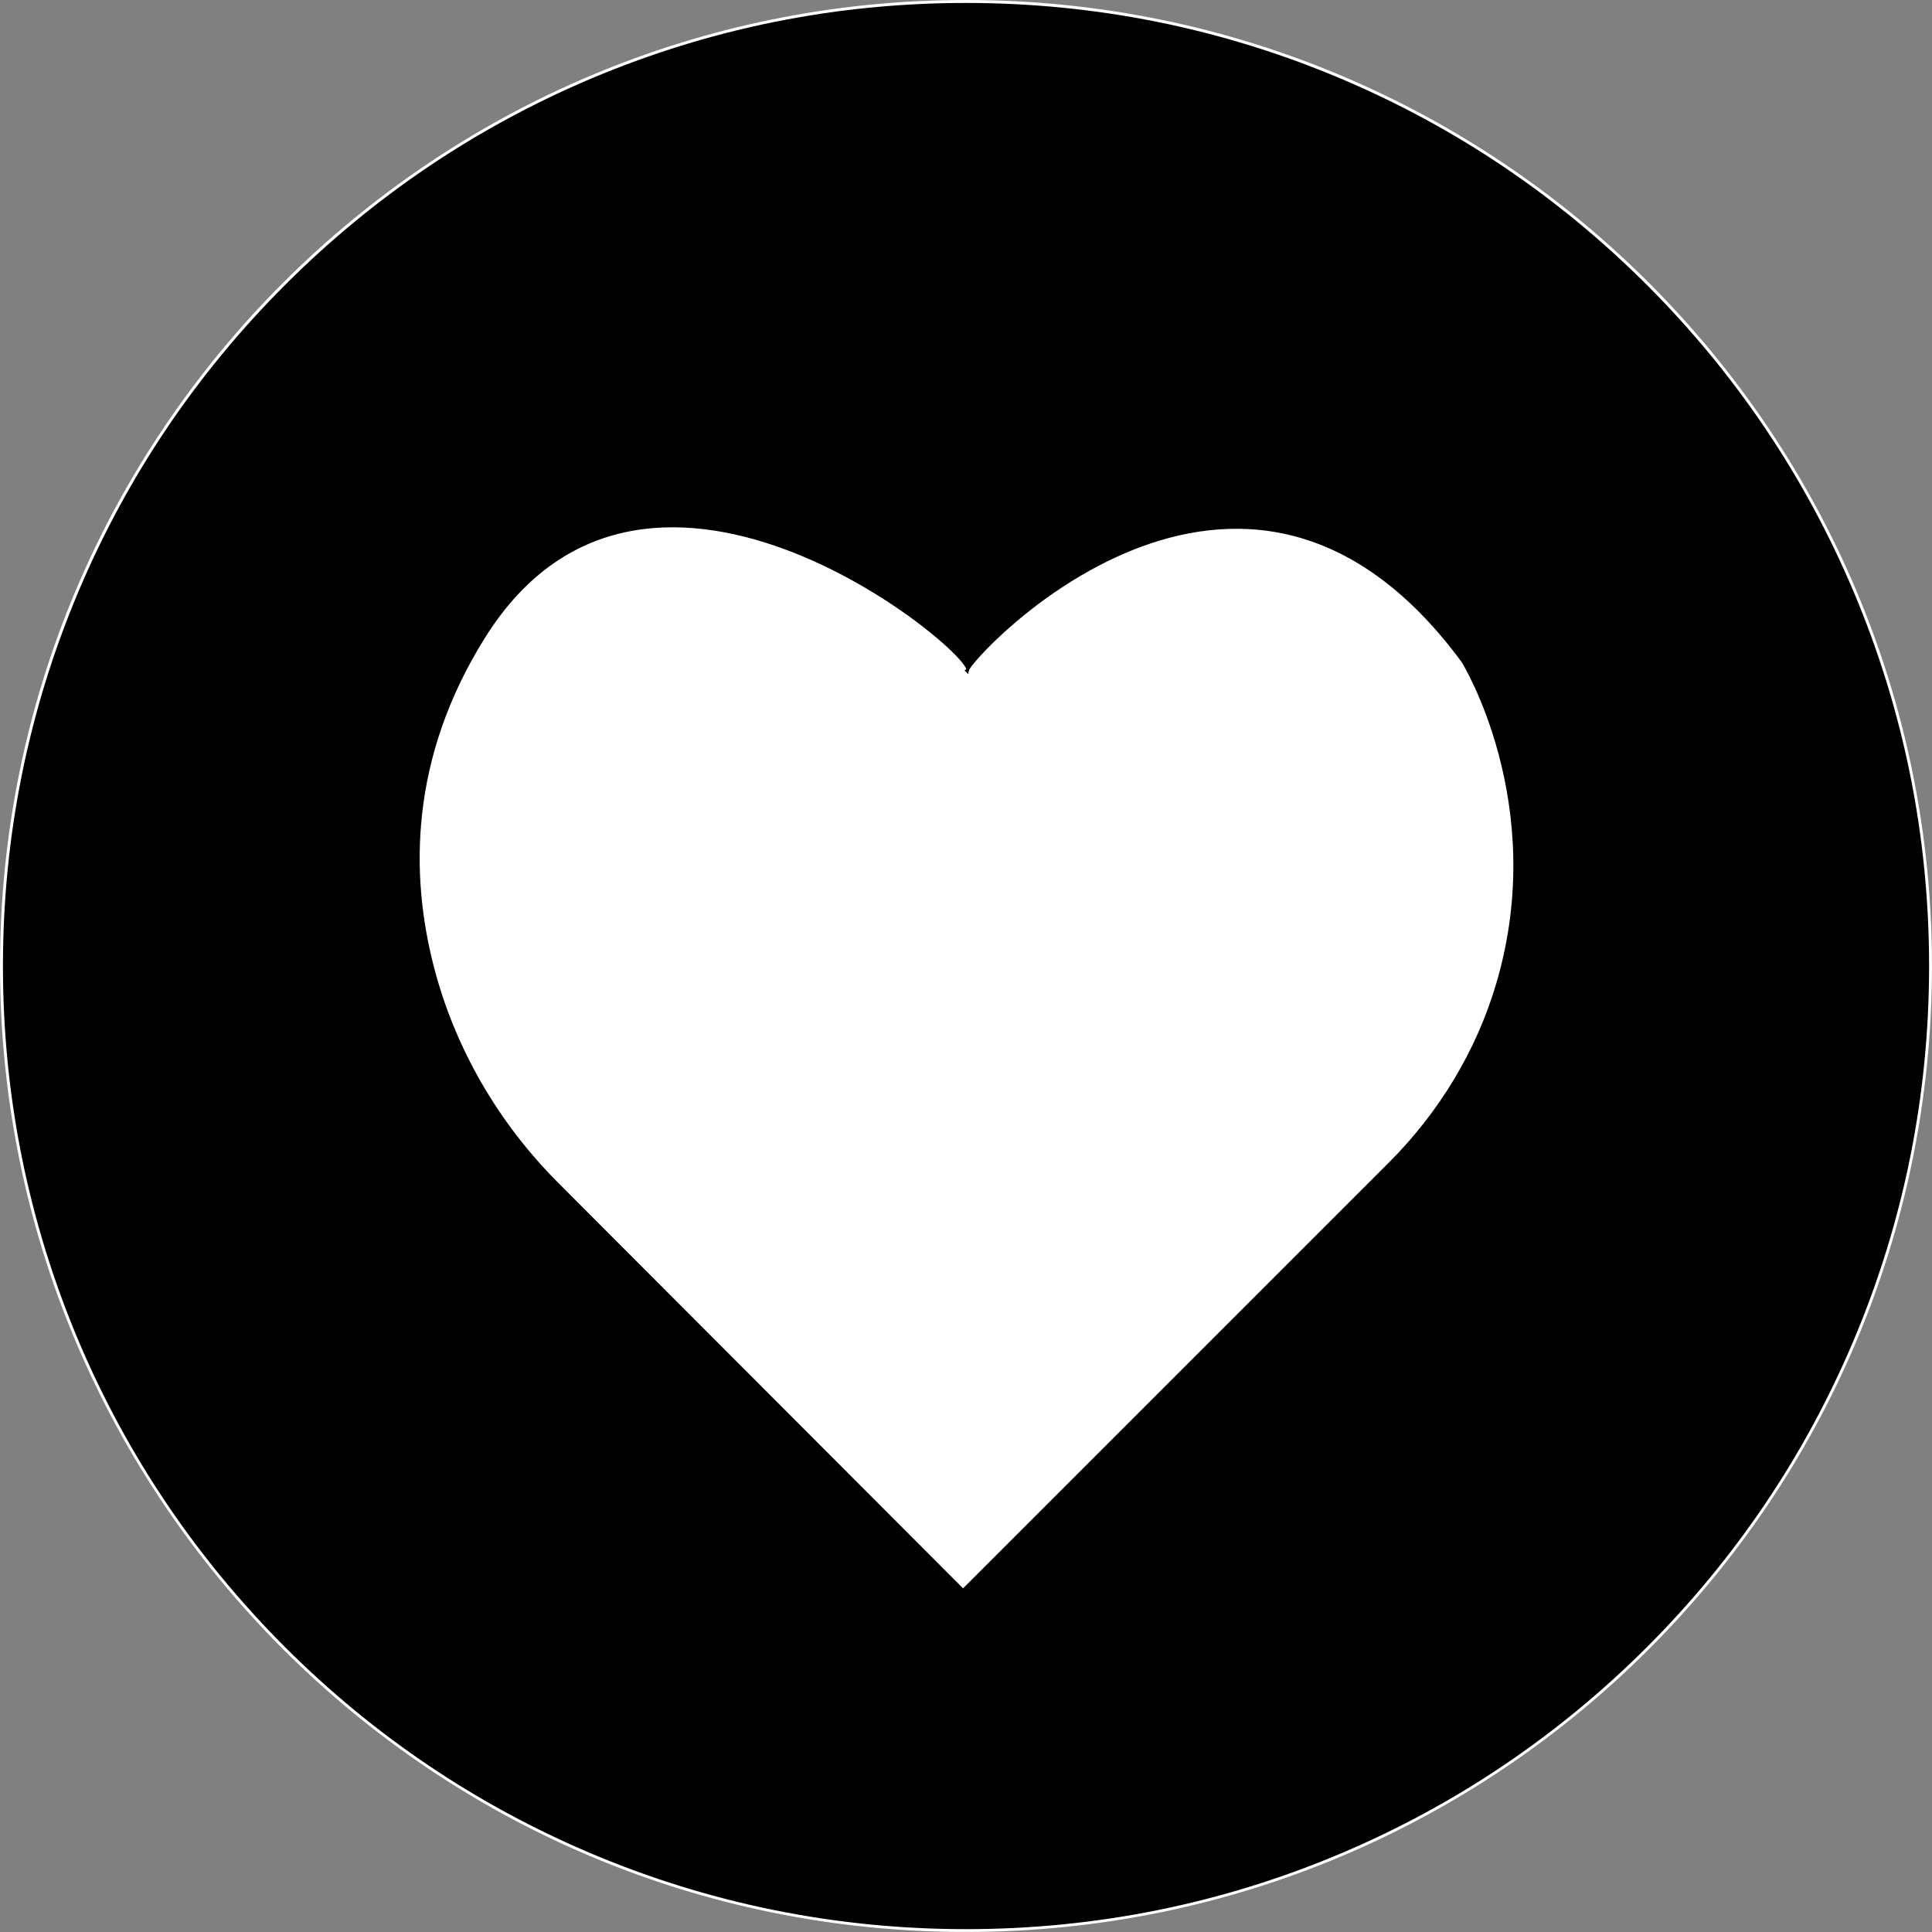
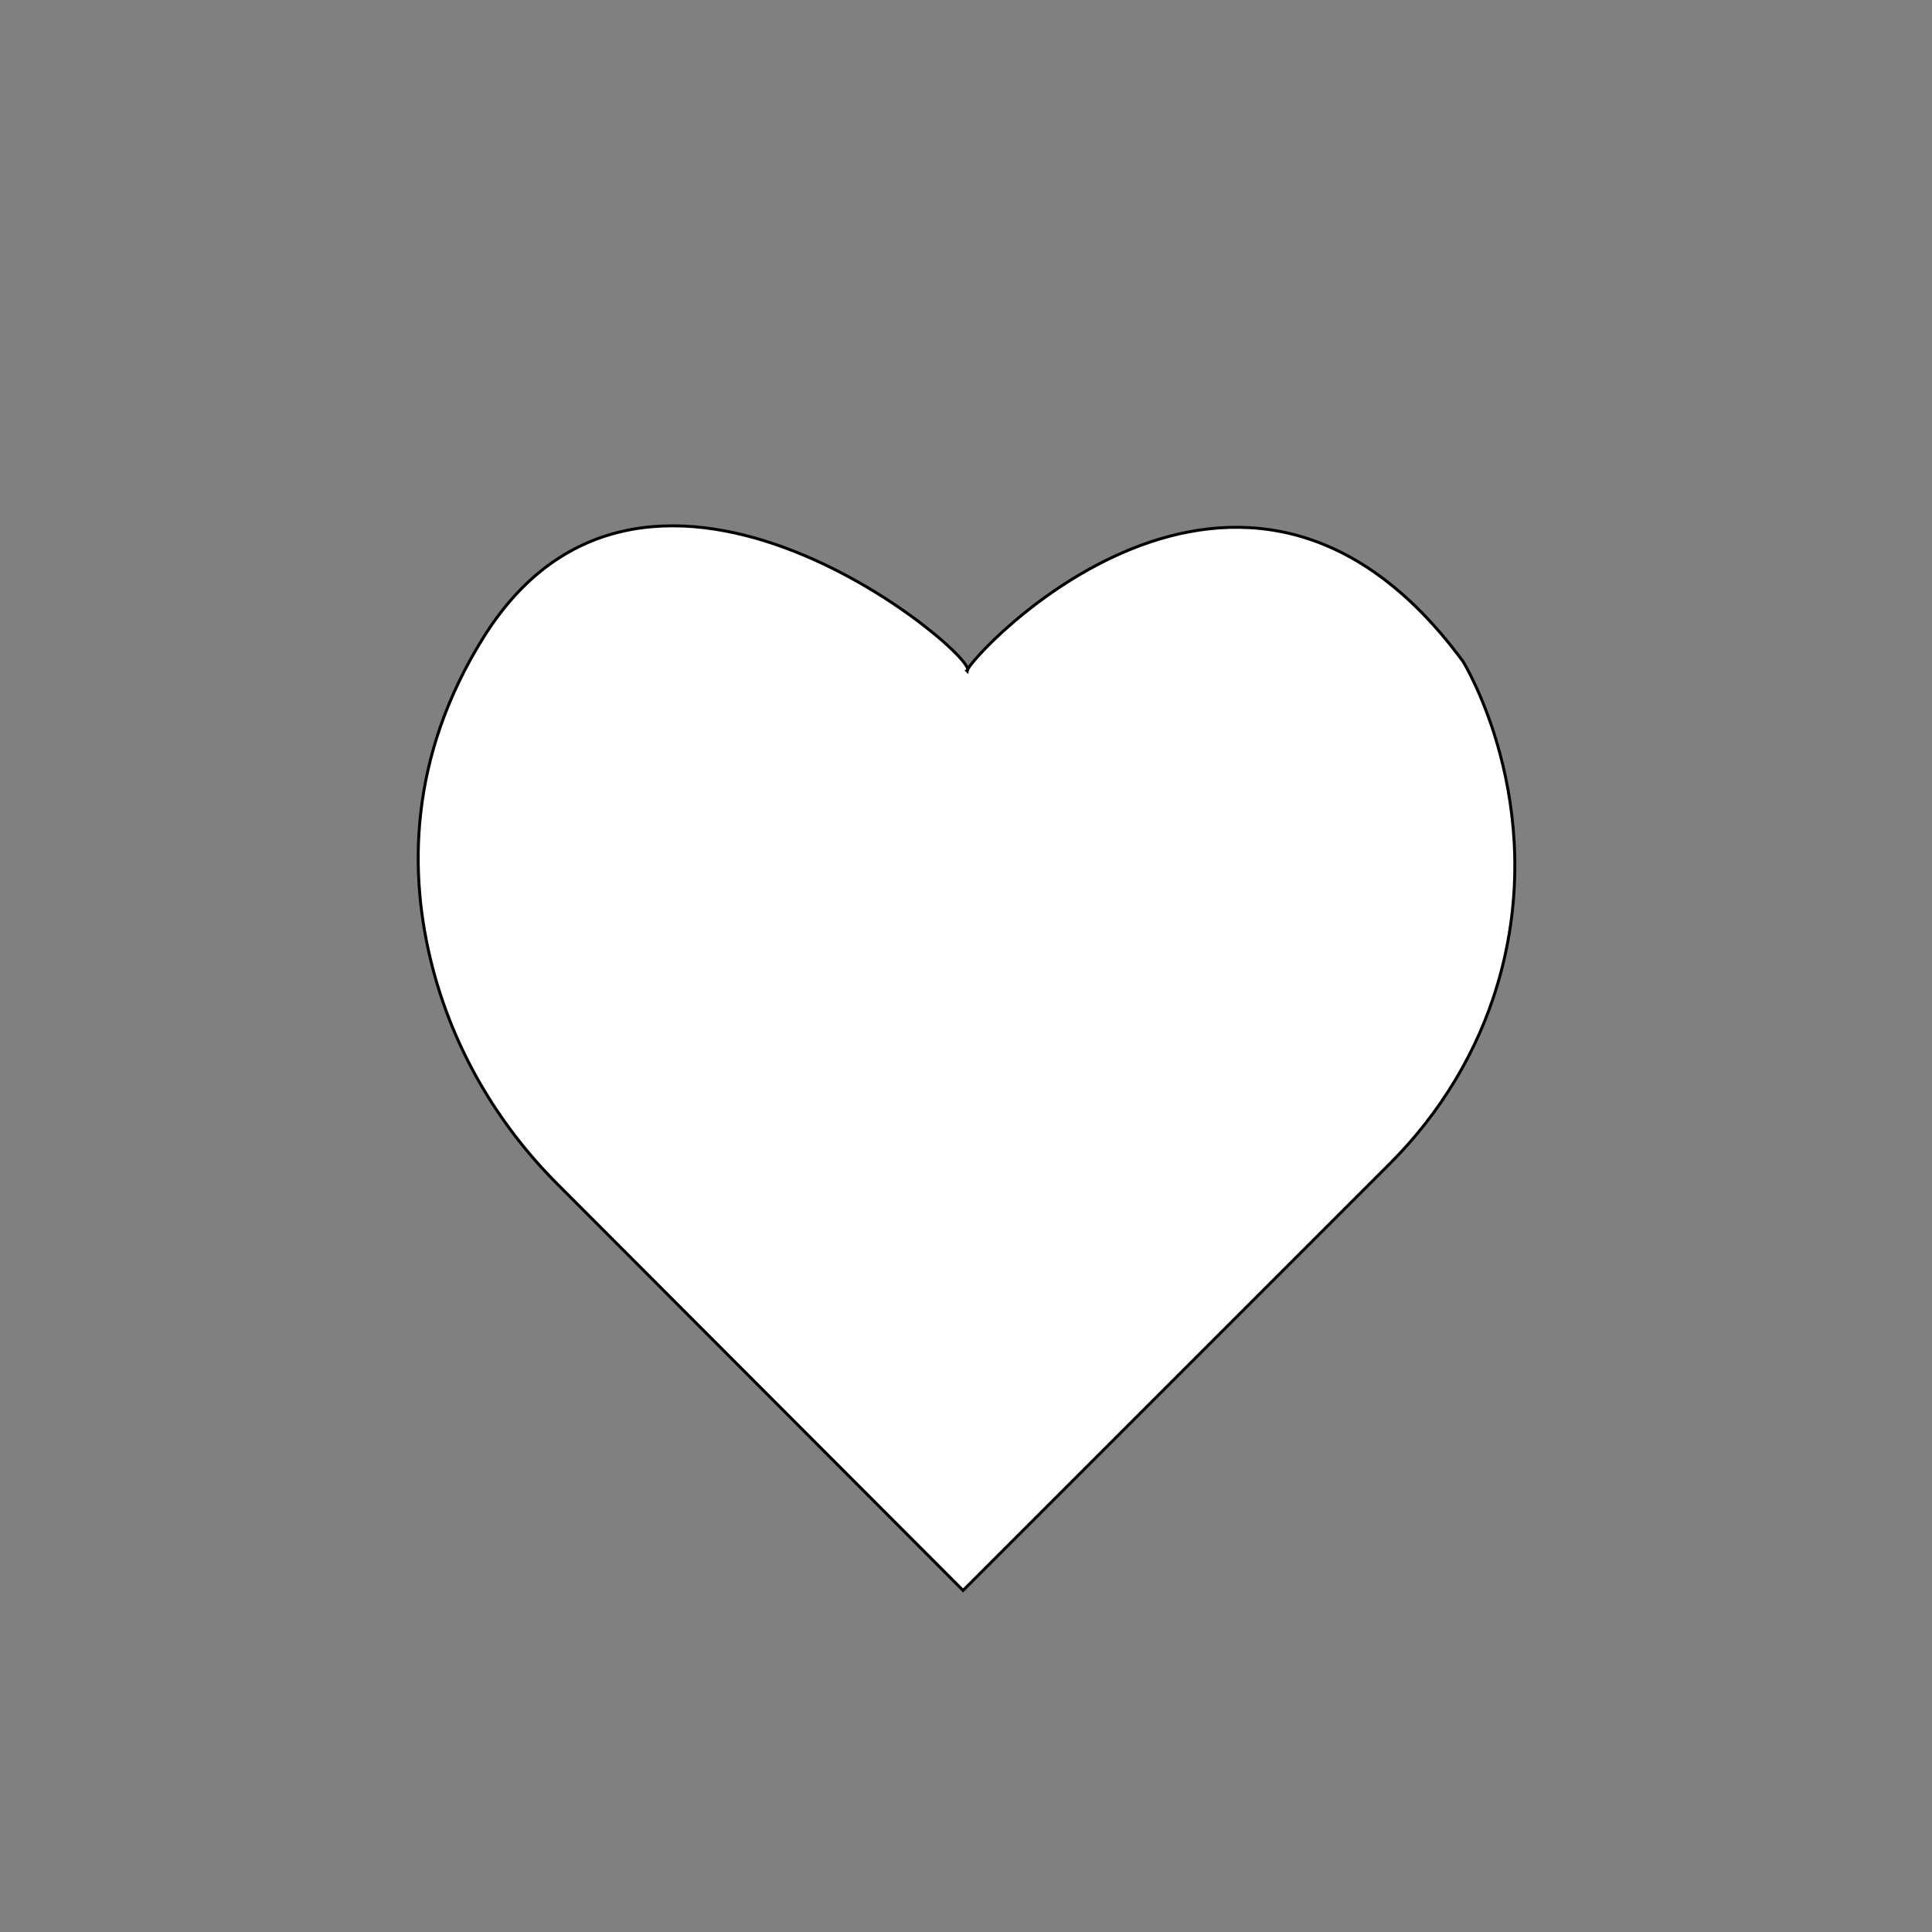
<svg xmlns="http://www.w3.org/2000/svg" id="Ebene_2" viewBox="0 0 655.97 655.97">
  <rect x="0" y="0" width="655.97" height="655.97" fill="#808080" stroke="none" />
  <defs>
    <style>.cls-1{stroke:#000;stroke-miterlimit:10;}.cls-1,.cls-2{fill:#fff;}.cls-3{fill:#000;}.cls-3,.cls-2{stroke-width:0px;}</style>
  </defs>
  <g id="Ebene_49">
-     <path class="cls-3" d="M327.98,655.47c-87.47,0-169.71-34.06-231.57-95.92C34.56,497.7.5,415.46.5,327.98S34.56,158.27,96.42,96.42C158.27,34.56,240.51.5,327.98.5s169.71,34.06,231.57,95.92c61.85,61.85,95.92,144.09,95.92,231.57s-34.06,169.71-95.92,231.57c-61.85,61.85-144.09,95.92-231.57,95.92Z" />
-     <path class="cls-2" d="M327.98,1c44.14,0,86.96,8.65,127.28,25.7,38.94,16.47,73.91,40.05,103.94,70.08,30.03,30.03,53.61,65,70.08,103.94,17.05,40.31,25.7,83.13,25.7,127.28s-8.65,86.96-25.7,127.28c-16.47,38.94-40.05,73.91-70.08,103.94-30.03,30.03-65,53.61-103.94,70.08-40.31,17.05-83.13,25.7-127.28,25.7s-86.96-8.65-127.28-25.7c-38.94-16.47-73.91-40.05-103.94-70.08-30.03-30.03-53.61-65-70.08-103.94C9.65,414.95,1,372.13,1,327.98s8.65-86.96,25.7-127.28c16.47-38.94,40.05-73.91,70.08-103.94,30.03-30.03,65-53.61,103.94-70.08C241.02,9.65,283.84,1,327.98,1M327.98,0C146.84,0,0,146.84,0,327.98s146.84,327.98,327.98,327.98,327.98-146.84,327.98-327.98S509.12,0,327.98,0h0Z" />
    <path class="cls-1" d="M328.34,227.77c.29-4.13,93.16-105.46,168.39-3.2,0,0,29.79,48.09,11.85,109.23-6.8,23.18-19.56,44.16-36.63,61.24l-144.96,144.96-137.8-138.03c-20.44-20.47-35.28-45.94-42.46-73.97-7.92-30.91-8.25-70.59,17.52-111.74,56.23-89.79,170.33,8.49,164.08,11.5Z" />
  </g>
</svg>